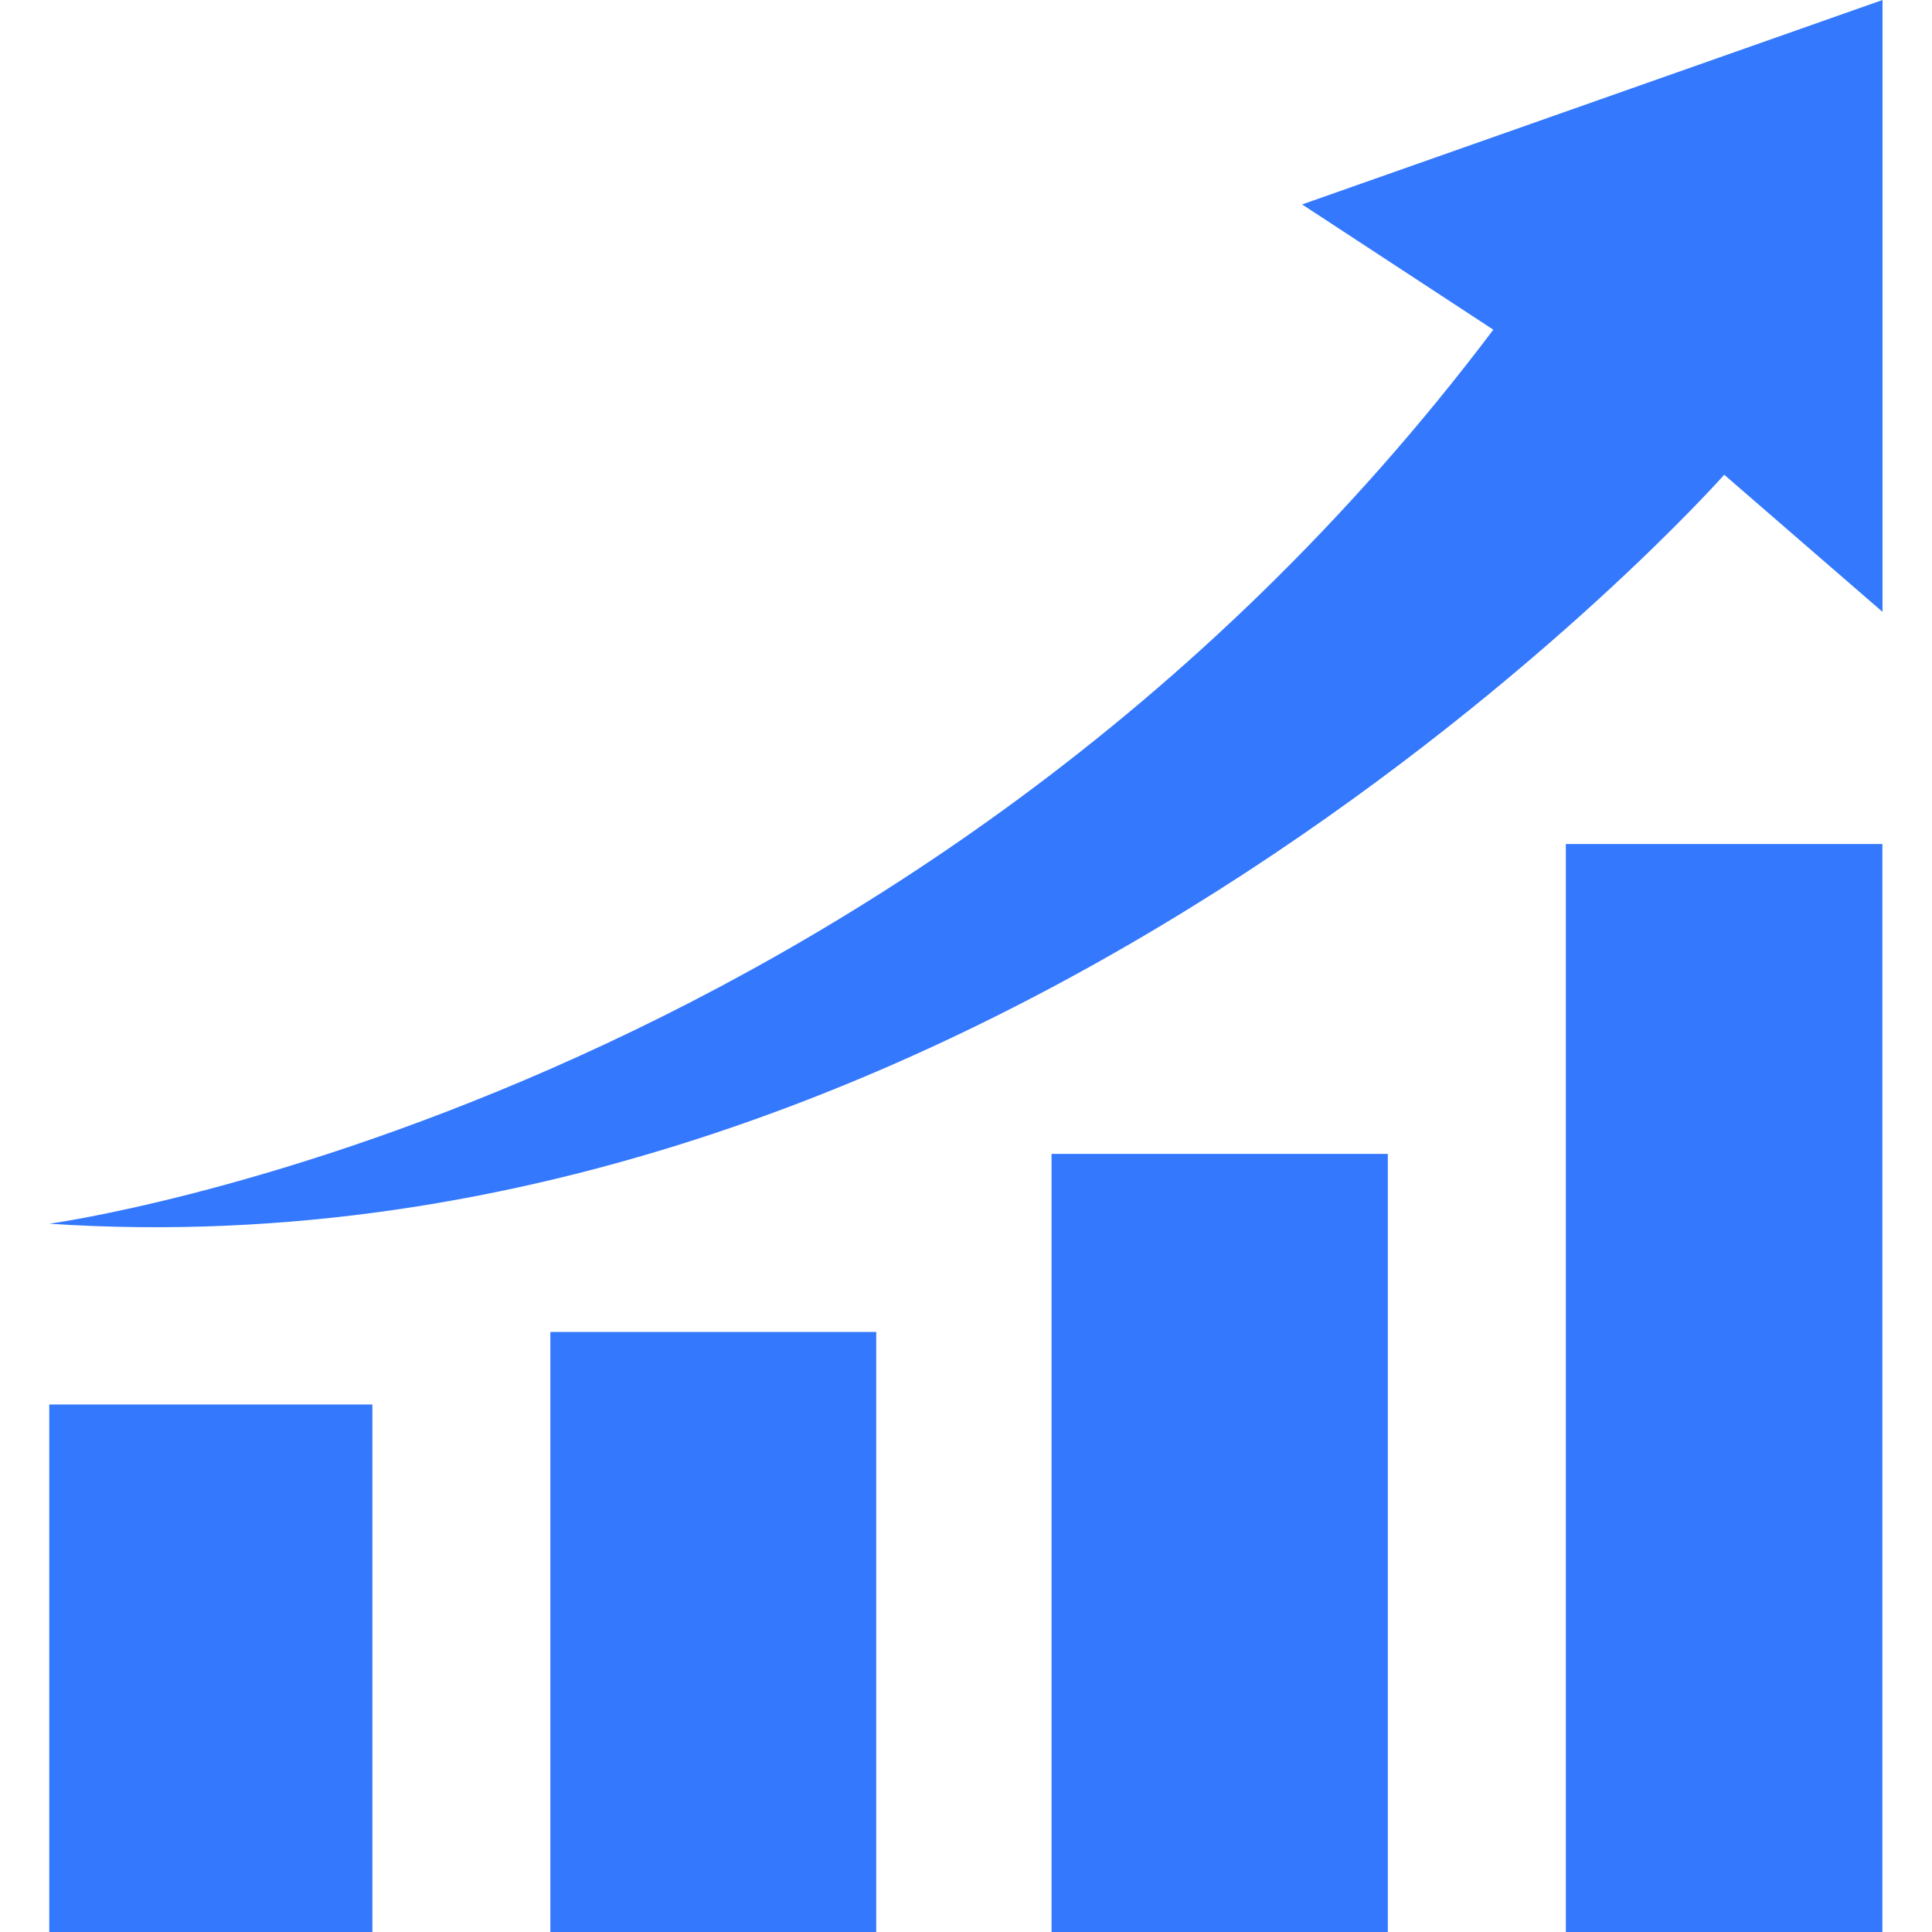
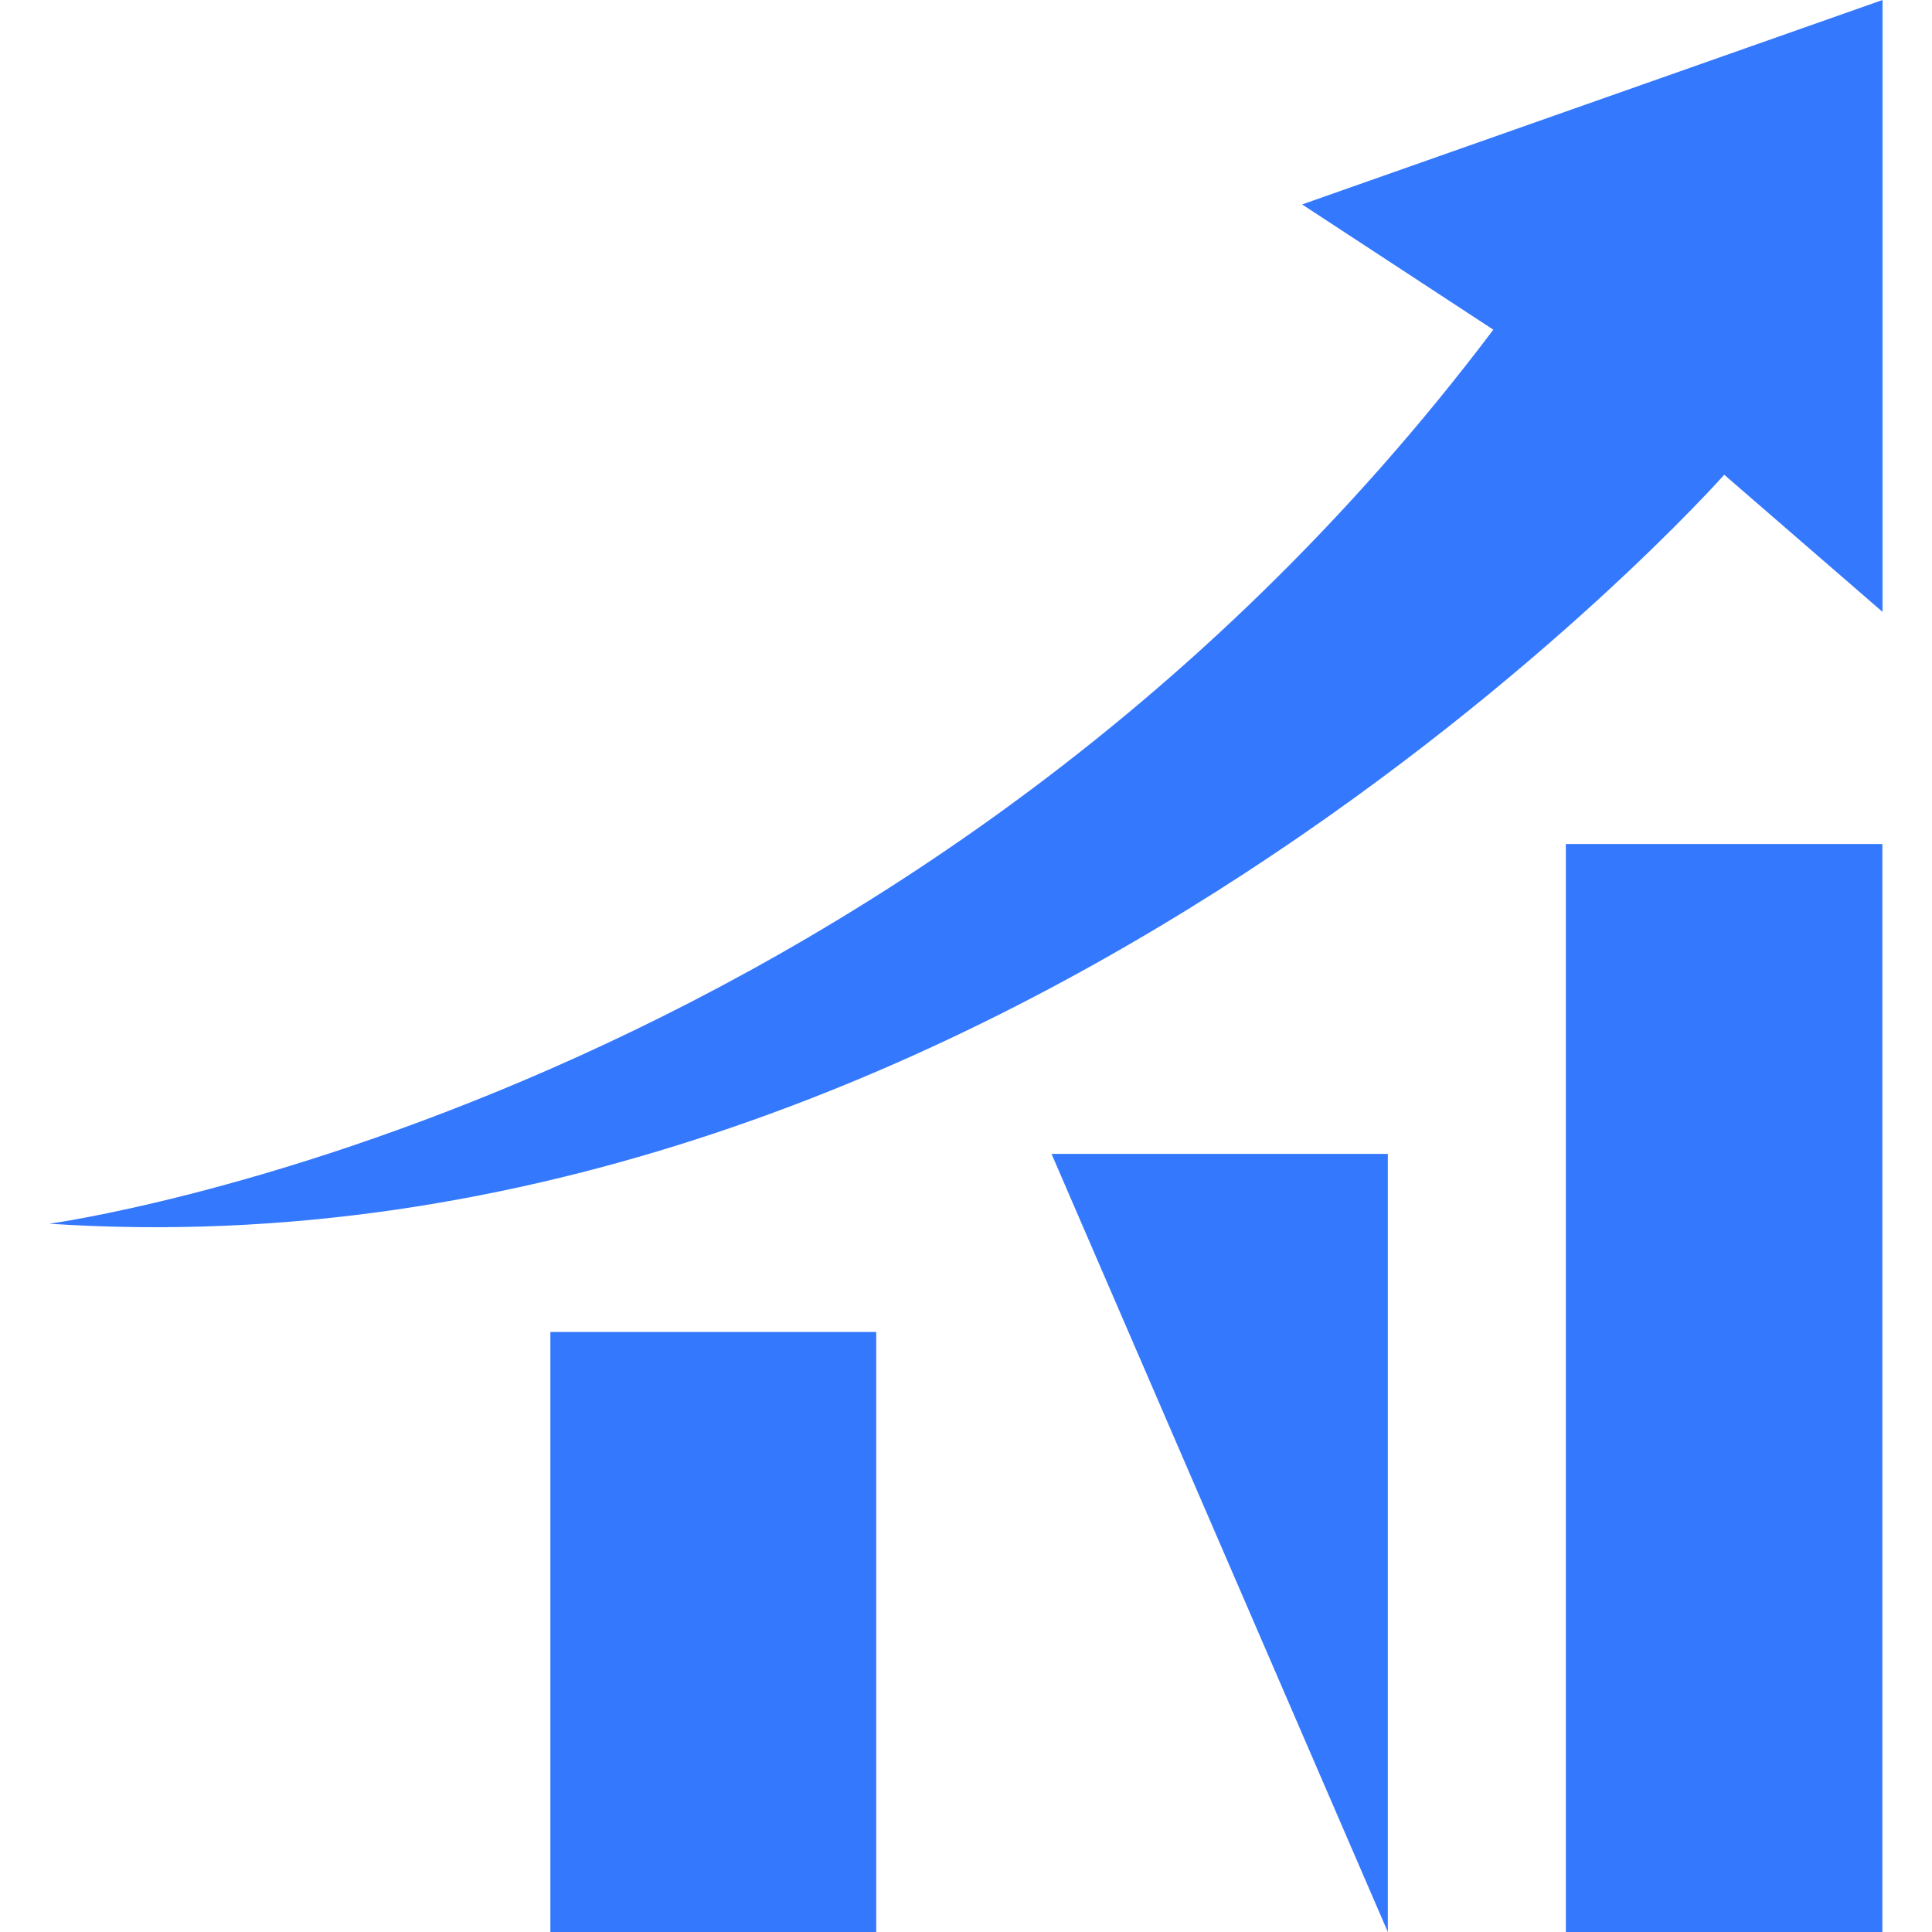
<svg xmlns="http://www.w3.org/2000/svg" width="500" viewBox="0 0 375 375" height="500" preserveAspectRatio="xMidYMid meet">
  <defs>
    <clipPath id="53f0fc875f">
-       <path d="M 9.547 272 L 73 272 L 73 375 L 9.547 375 Z M 9.547 272 " clip-rule="nonzero" />
-     </clipPath>
+       </clipPath>
    <clipPath id="504814edef">
      <path d="M 303 163 L 365.797 163 L 365.797 375 L 303 375 Z M 303 163 " clip-rule="nonzero" />
    </clipPath>
    <clipPath id="42109c003f">
      <path d="M 9.547 0 L 365.797 0 L 365.797 239 L 9.547 239 Z M 9.547 0 " clip-rule="nonzero" />
    </clipPath>
  </defs>
  <g clip-path="url(#53f0fc875f)">
    <path fill="#3478fd" d="M 9.562 272.613 L 72.277 272.613 L 72.277 375 L 9.562 375 Z M 9.562 272.613 " fill-opacity="1" fill-rule="nonzero" />
  </g>
  <path fill="#3478fd" d="M 106.828 375 L 106.828 258.531 L 170.074 258.531 L 170.074 375 Z M 106.828 375 " fill-opacity="1" fill-rule="nonzero" />
-   <path fill="#3478fd" d="M 204.102 223.973 L 269.379 223.973 L 269.379 375 L 204.102 375 Z M 204.102 223.973 " fill-opacity="1" fill-rule="nonzero" />
+   <path fill="#3478fd" d="M 204.102 223.973 L 269.379 223.973 L 269.379 375 Z M 204.102 223.973 " fill-opacity="1" fill-rule="nonzero" />
  <g clip-path="url(#504814edef)">
    <path fill="#3478fd" d="M 303.93 163.824 L 365.367 163.824 L 365.367 375 L 303.93 375 Z M 303.93 163.824 " fill-opacity="1" fill-rule="nonzero" />
  </g>
  <g clip-path="url(#42109c003f)">
    <path fill="#3478fd" d="M 9.562 237.523 C 9.562 237.523 175.949 215.059 289.855 63.992 L 252.738 39.68 L 365.395 0 L 365.395 118.762 L 334.672 92.148 C 334.672 92.148 195.141 249.785 9.562 237.523 Z M 9.562 237.523 " fill-opacity="1" fill-rule="nonzero" />
  </g>
</svg>